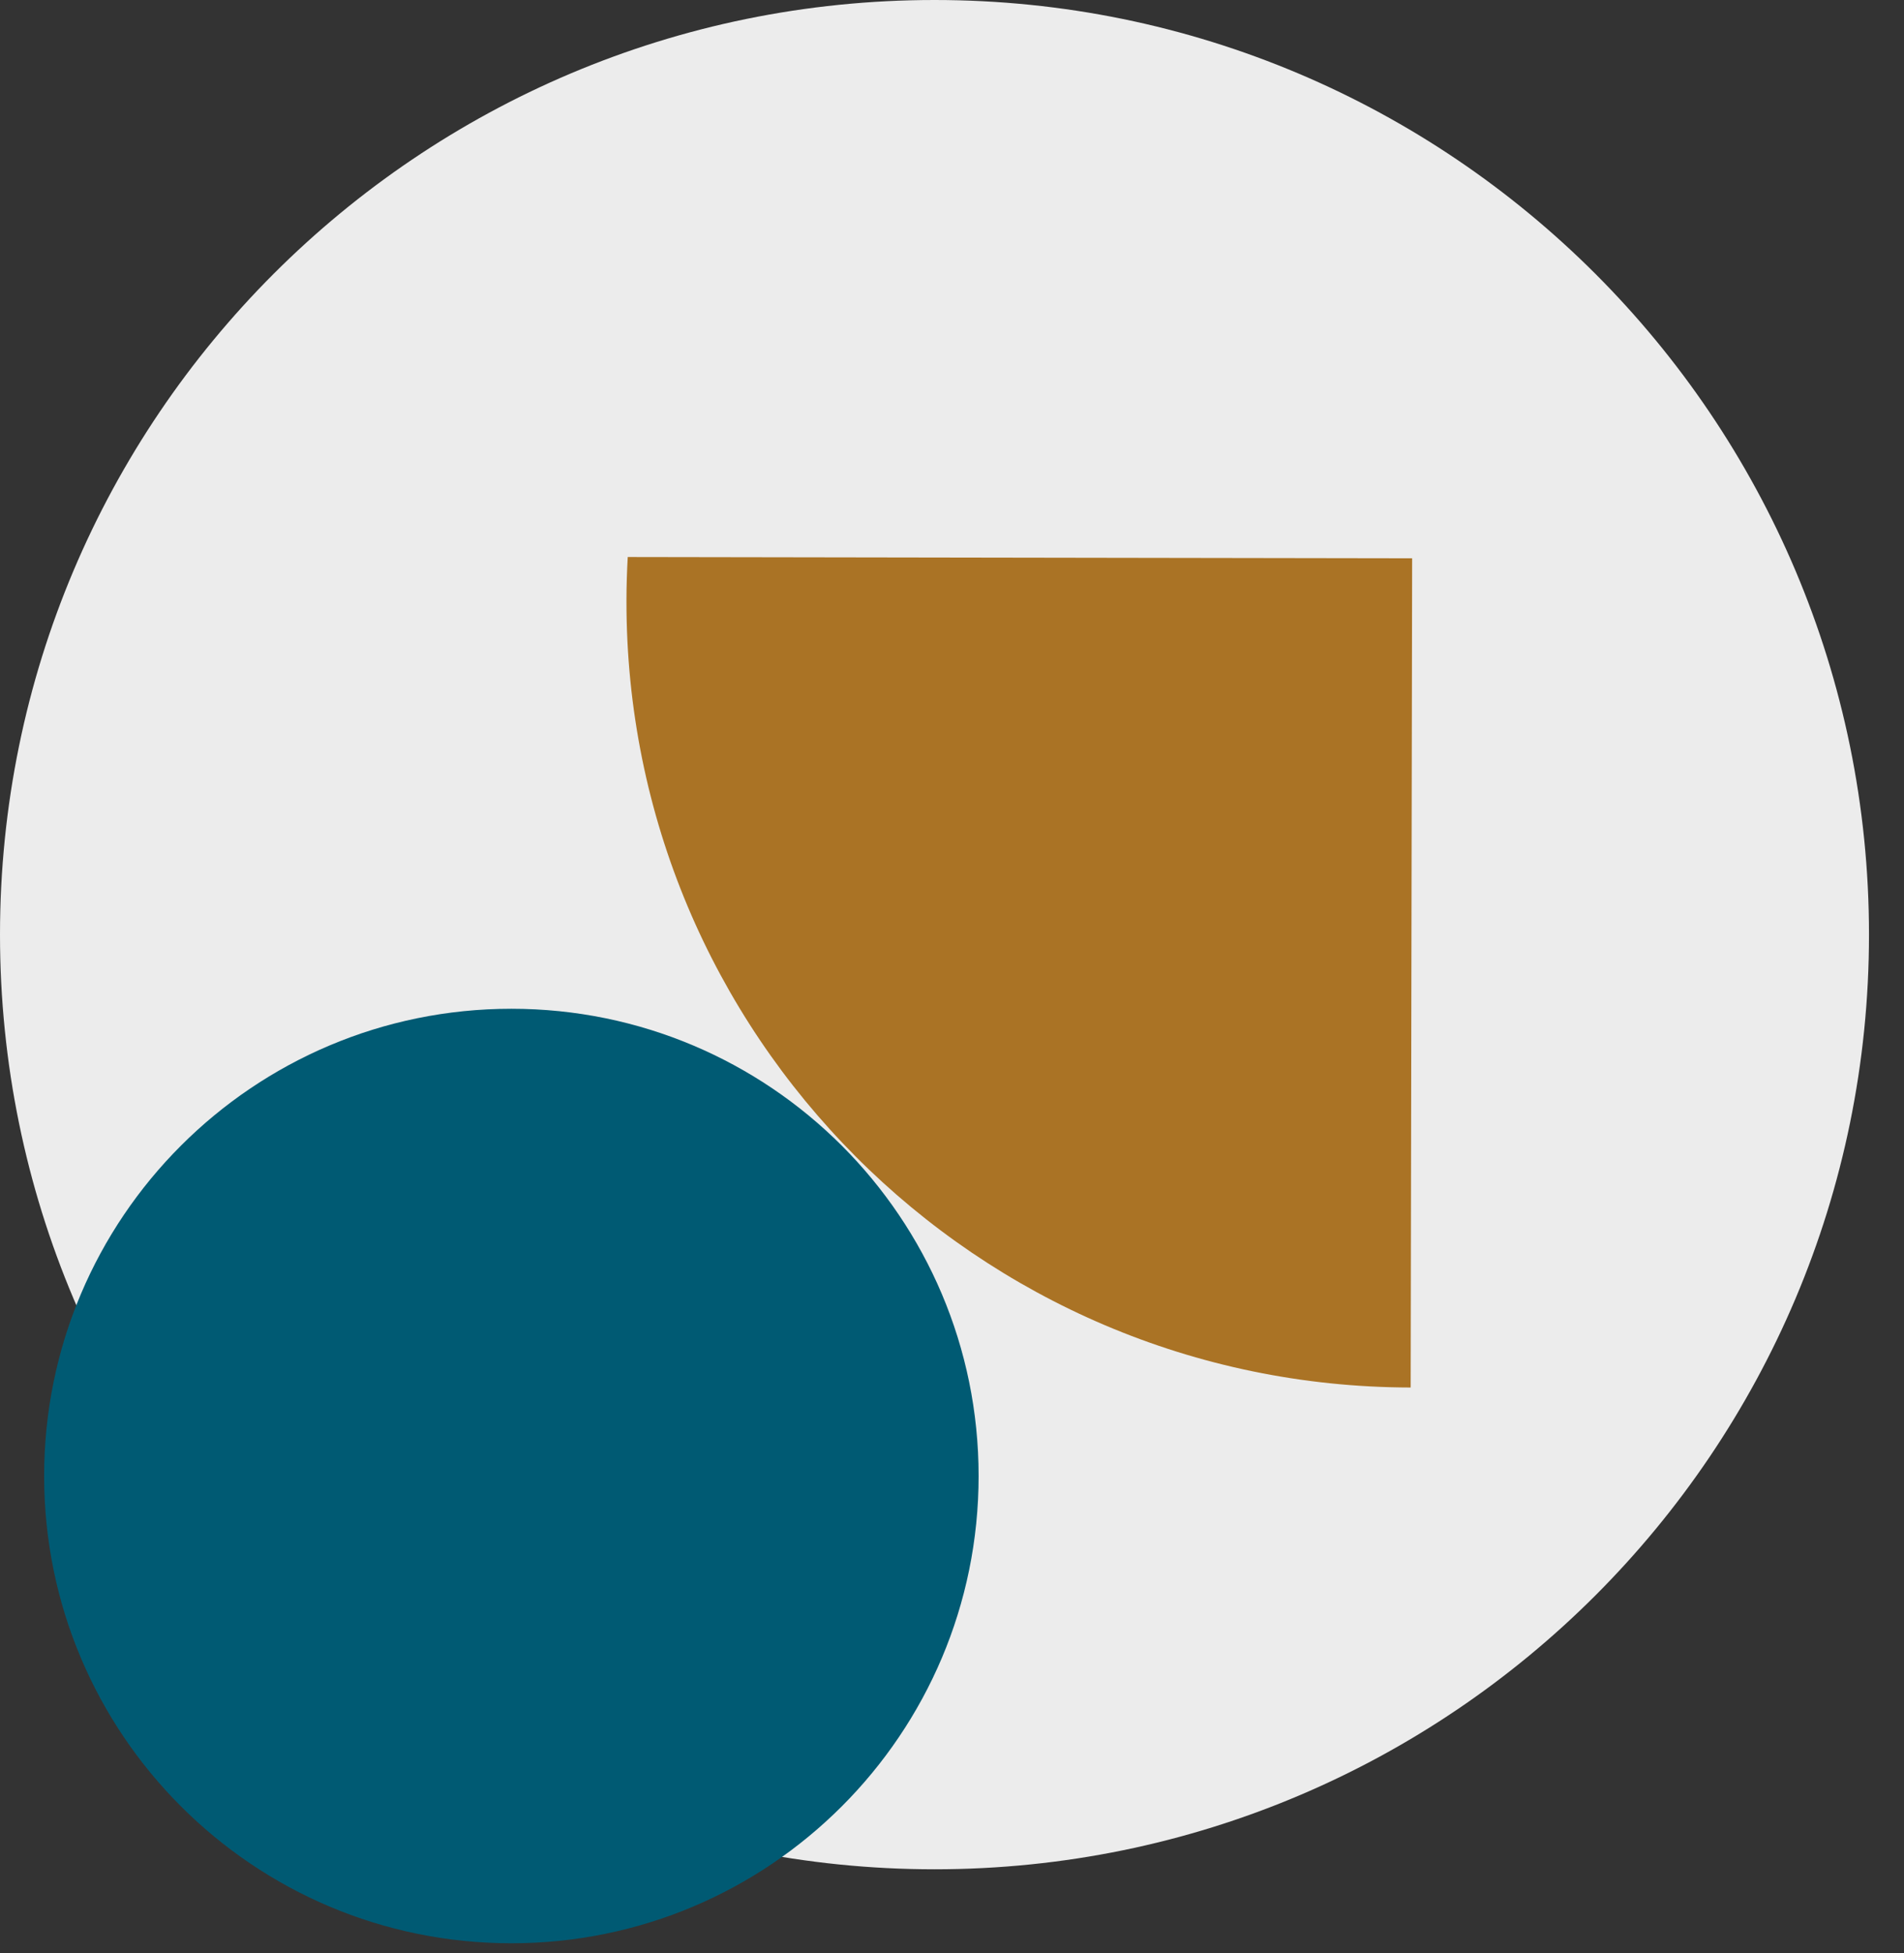
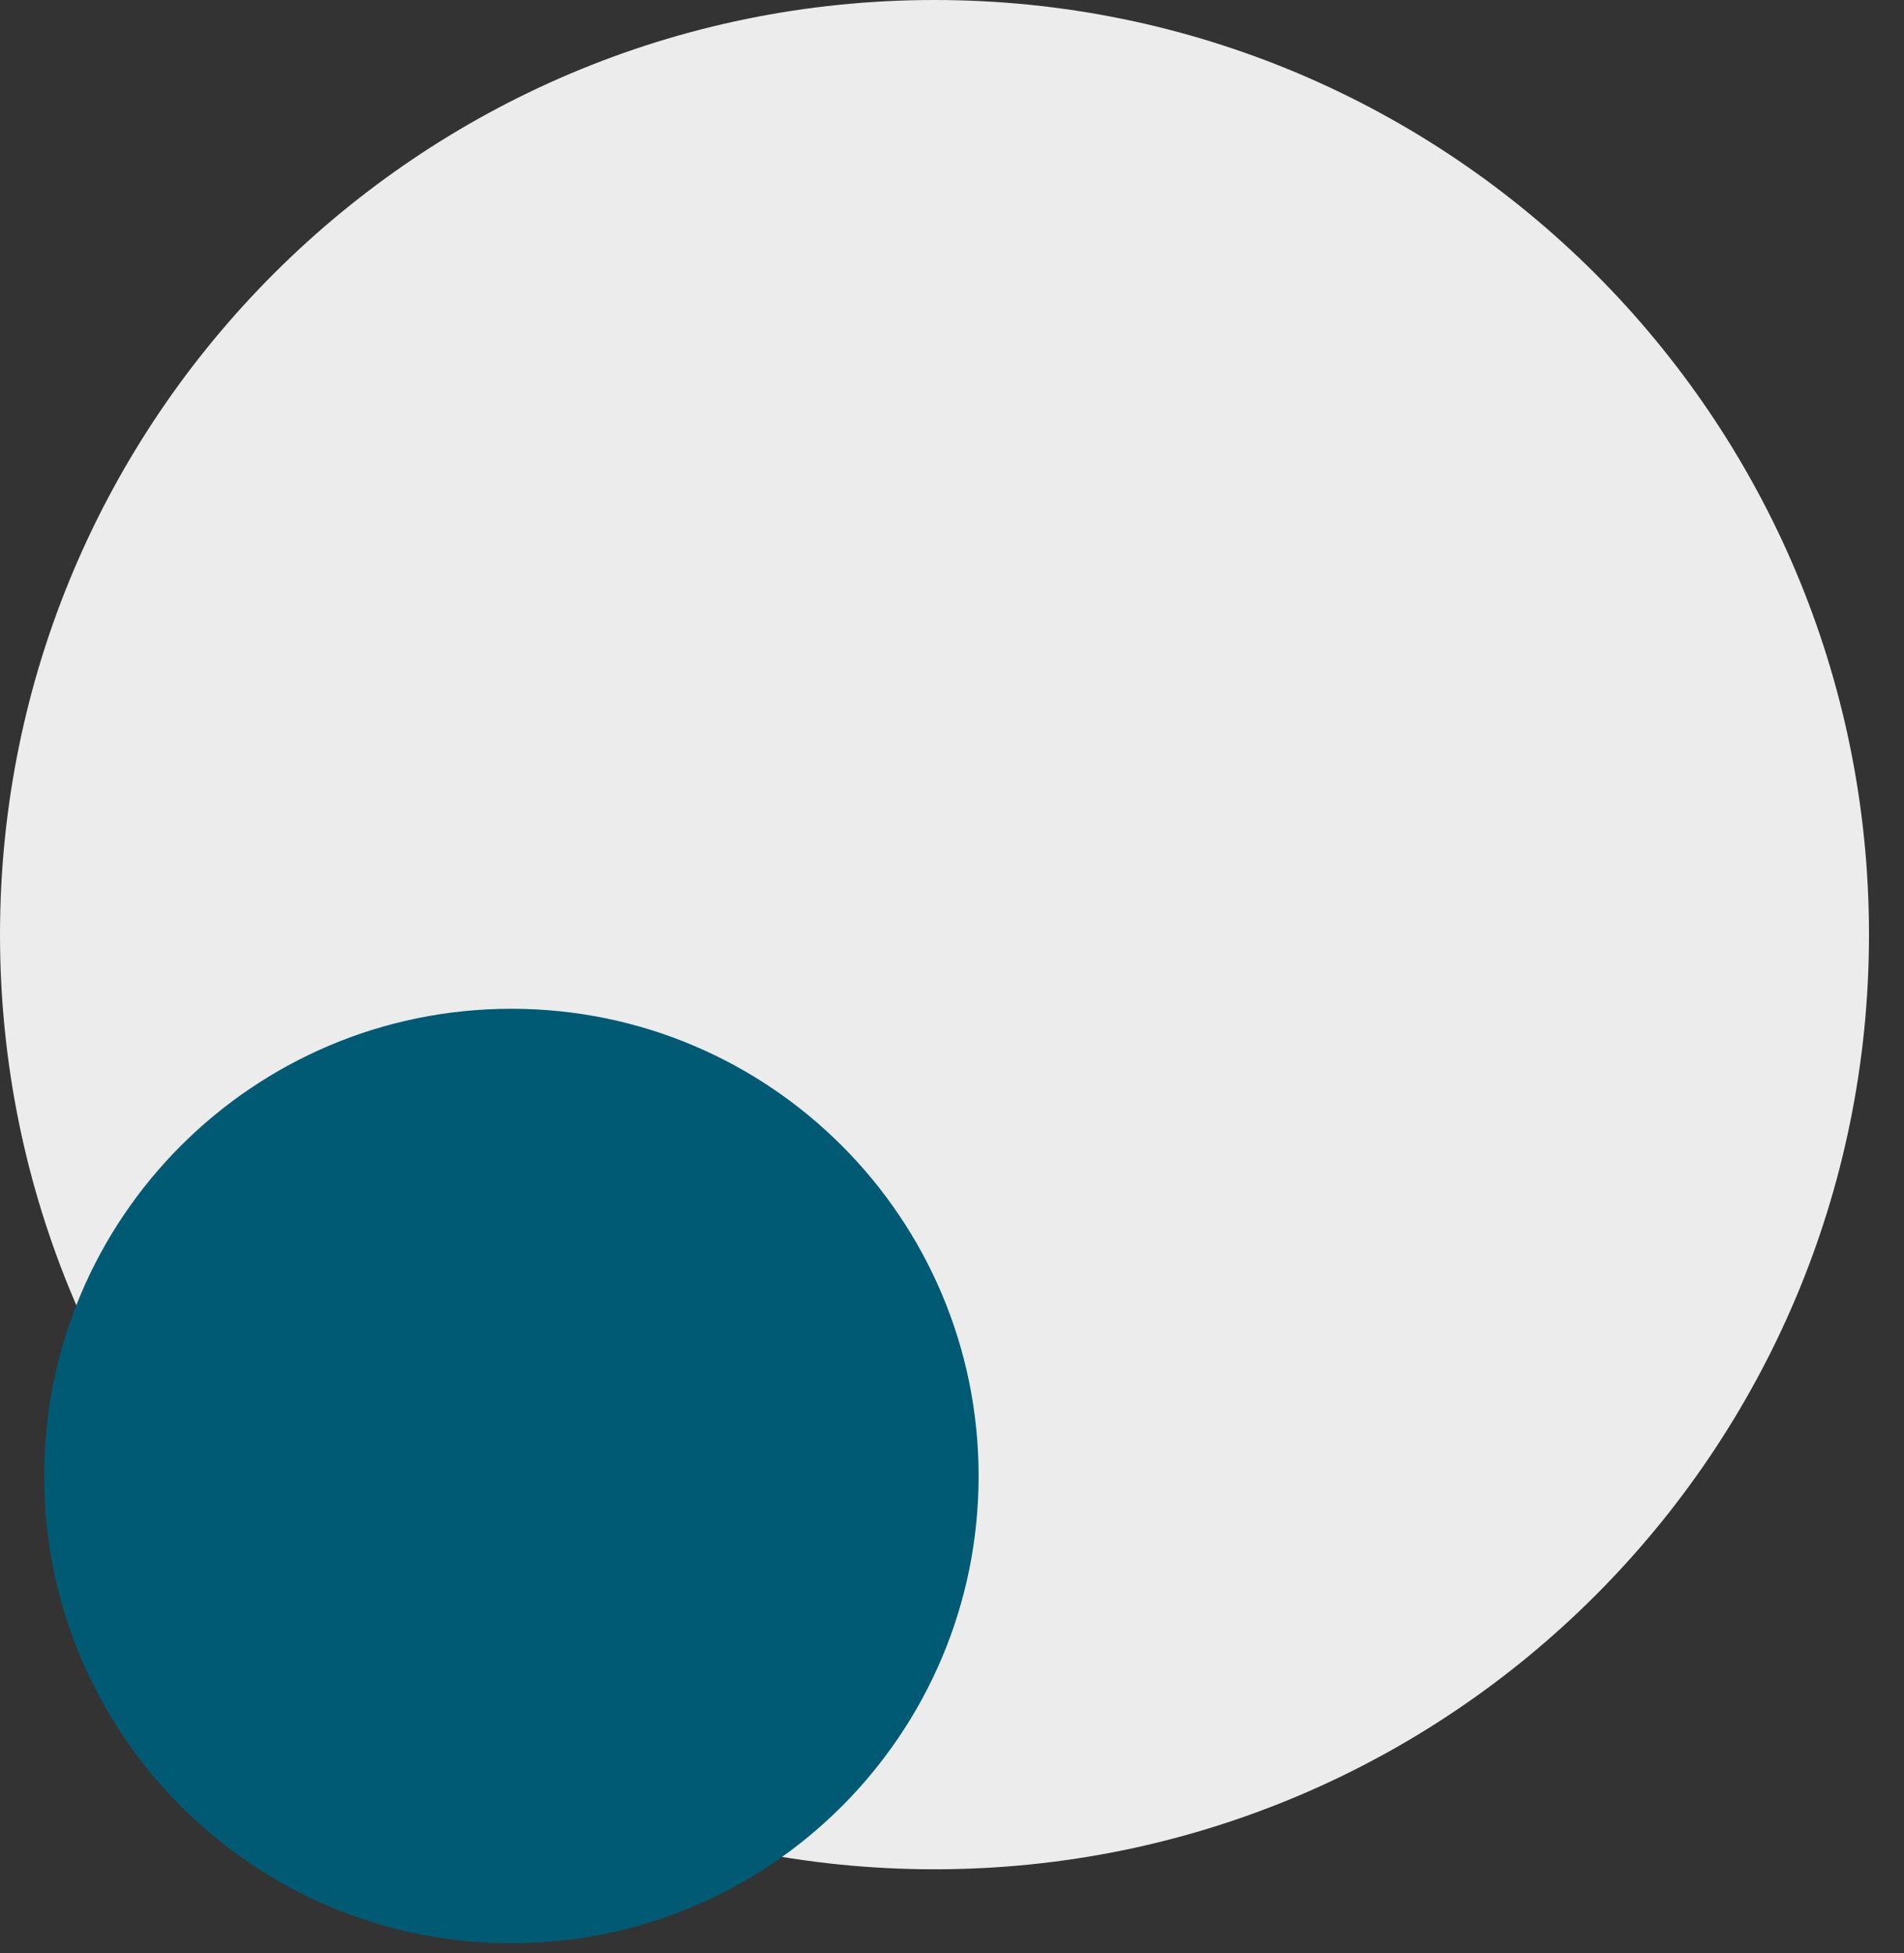
<svg xmlns="http://www.w3.org/2000/svg" width="39px" height="40px" viewBox="0 0 39 40" version="1.1">
  <rect x="0" y="0" width="39" height="40" fill="#333333" stroke="none" />
  <title>::: picto_relance</title>
  <desc>Created with Sketch.</desc>
  <g id="Page-1" stroke="none" stroke-width="1" fill="none" fill-rule="evenodd">
    <g id="GUIDELINES---10" transform="translate(-982, -455)">
      <g id="//-GAUCHE" transform="translate(403, 166)">
        <g id="::-relance-copy" transform="translate(579, 289)">
          <g id=":::-picto_relance">
            <path d="M38.283,19.142 C38.283,29.714 29.714,38.284 19.142,38.284 C8.57,38.284 0,29.714 0,19.142 C0,8.57 8.57,0 19.142,0 C29.714,0 38.283,8.57 38.283,19.142" id="Fill-1" fill="#ECECEC" />
            <path d="M20.045,30.229 C20.045,35.514 15.76,39.799 10.475,39.799 C5.189,39.799 0.904,35.514 0.904,30.229 C0.904,24.944 5.189,20.66 10.475,20.66 C15.76,20.66 20.045,24.944 20.045,30.229" id="Fill-3" fill="#005A73" />
-             <path d="M12.832,12.297 C12.816,21.184 20.008,28.402 28.895,28.417 L28.925,11.434 L12.858,11.408 C12.842,11.703 12.832,11.999 12.832,12.297" id="Fill-5" fill="#AA7325" />
          </g>
        </g>
      </g>
    </g>
  </g>
</svg>